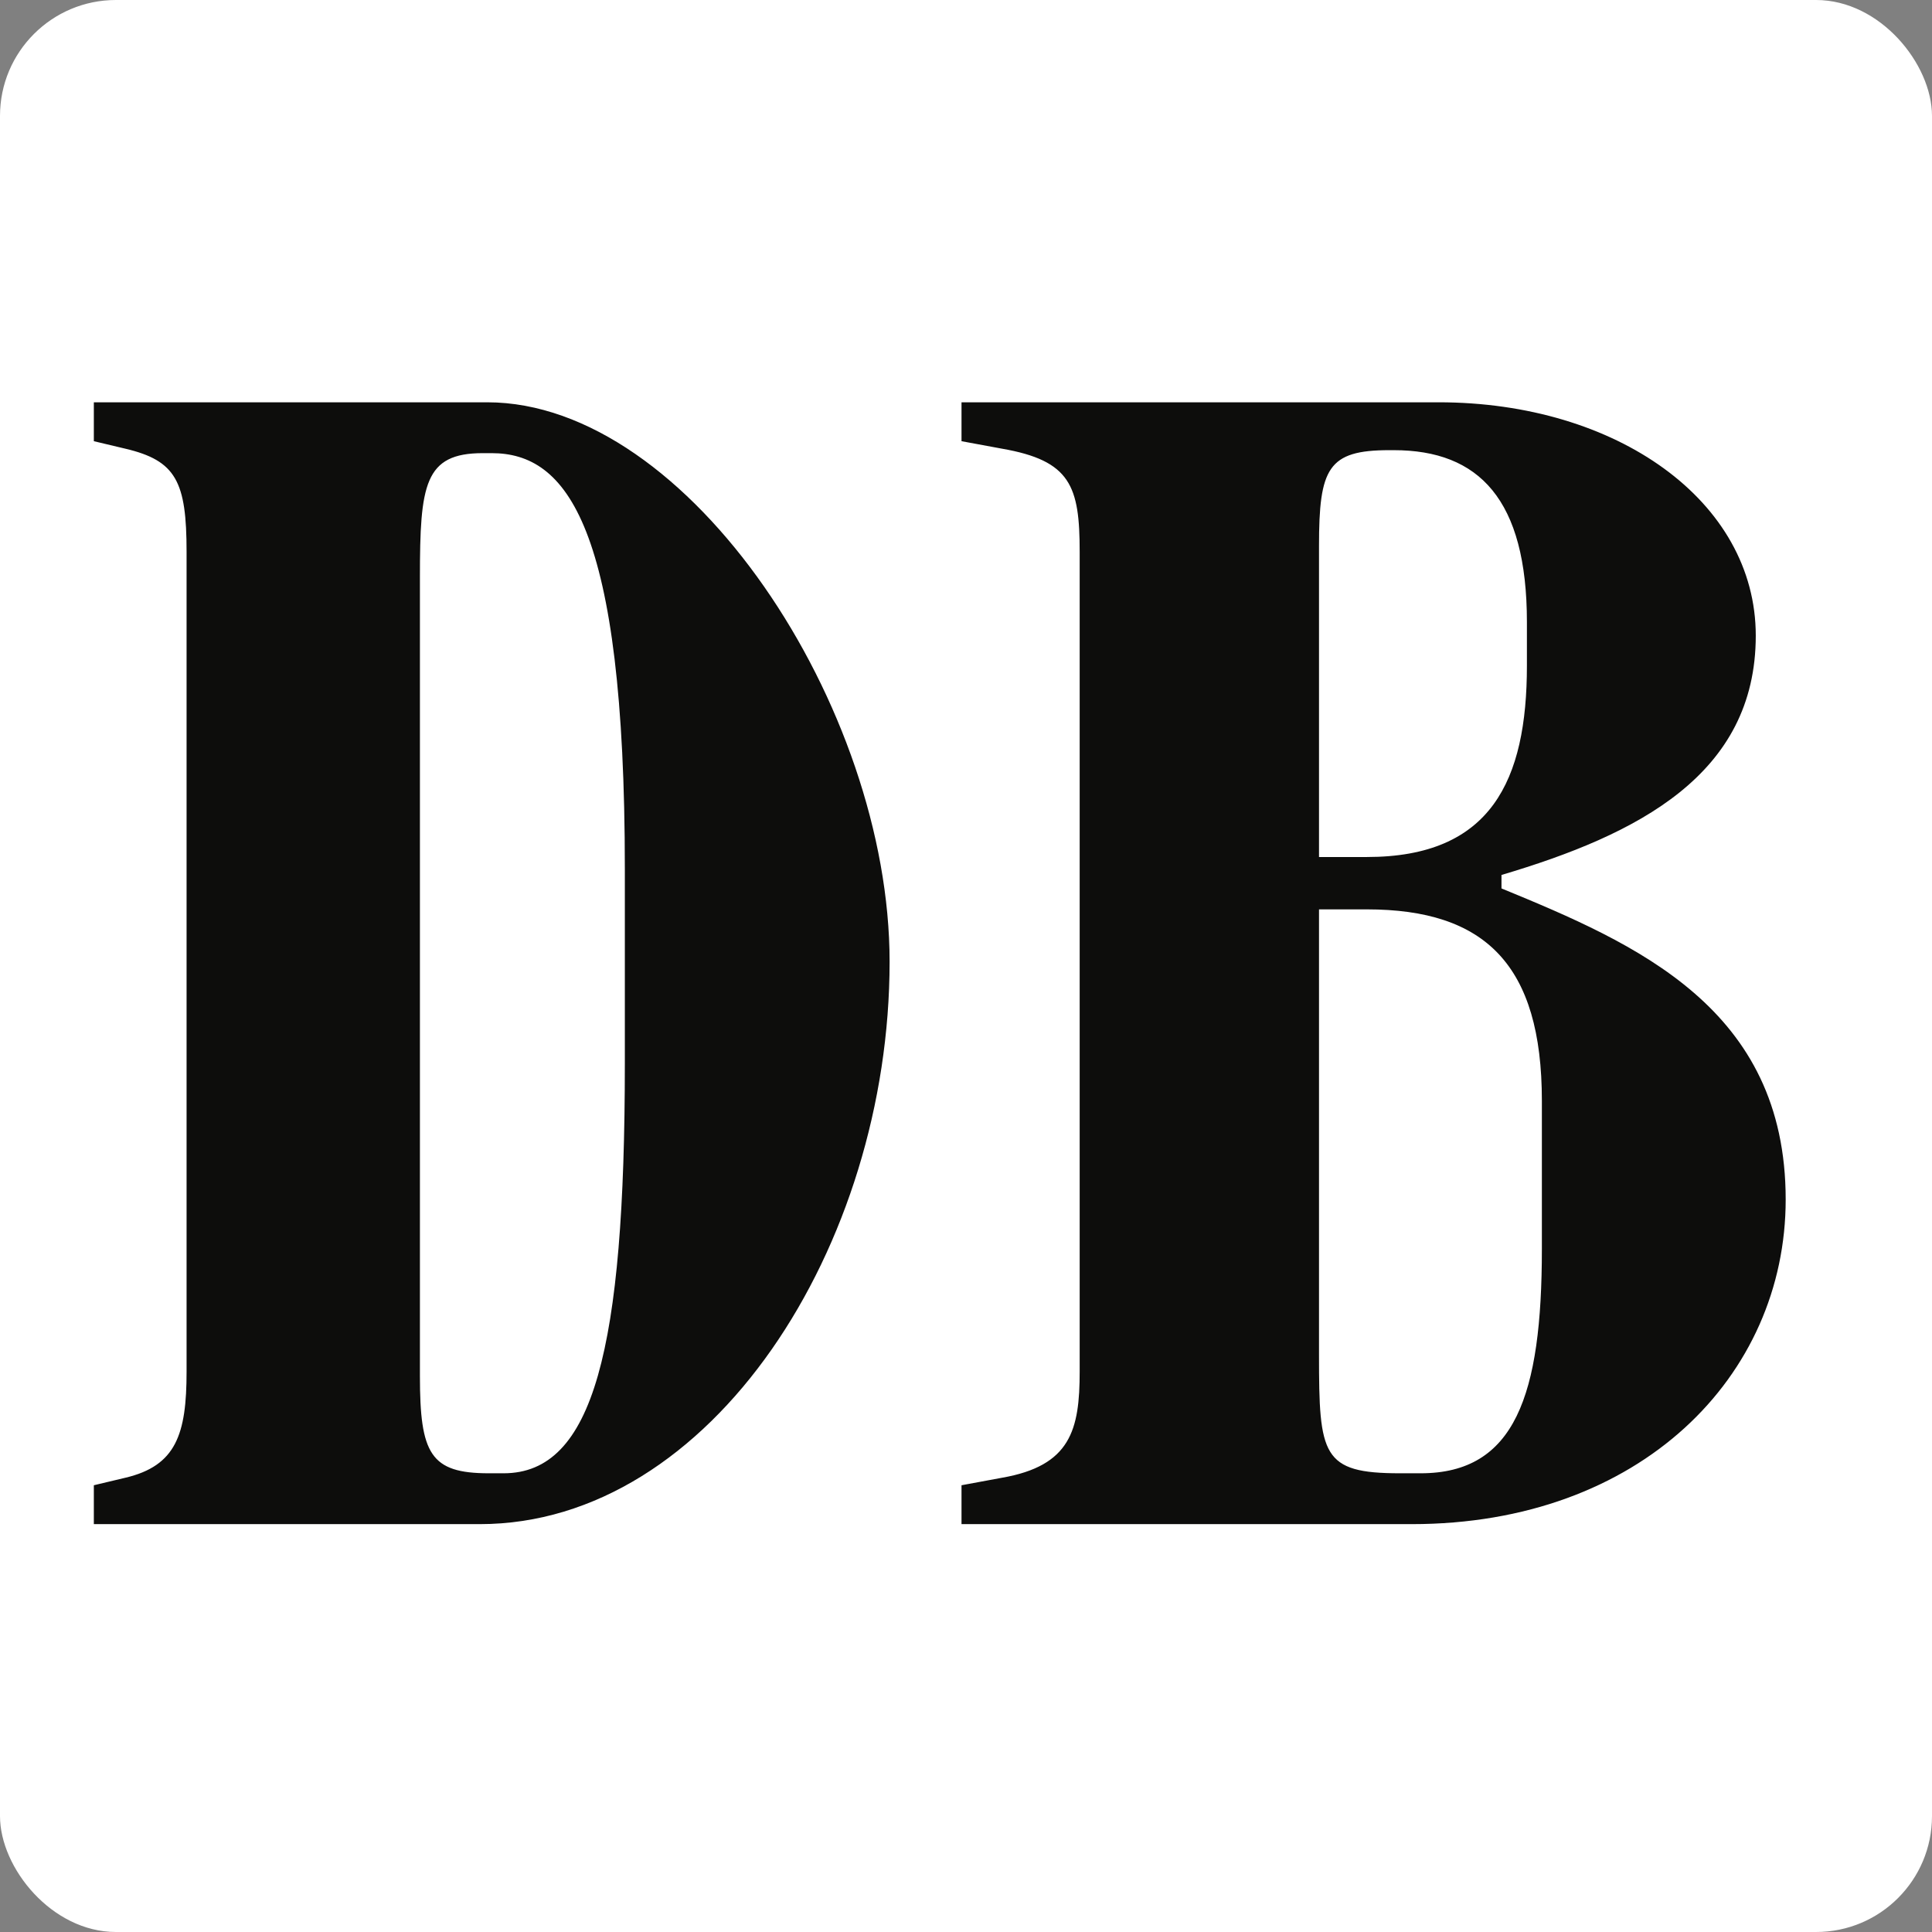
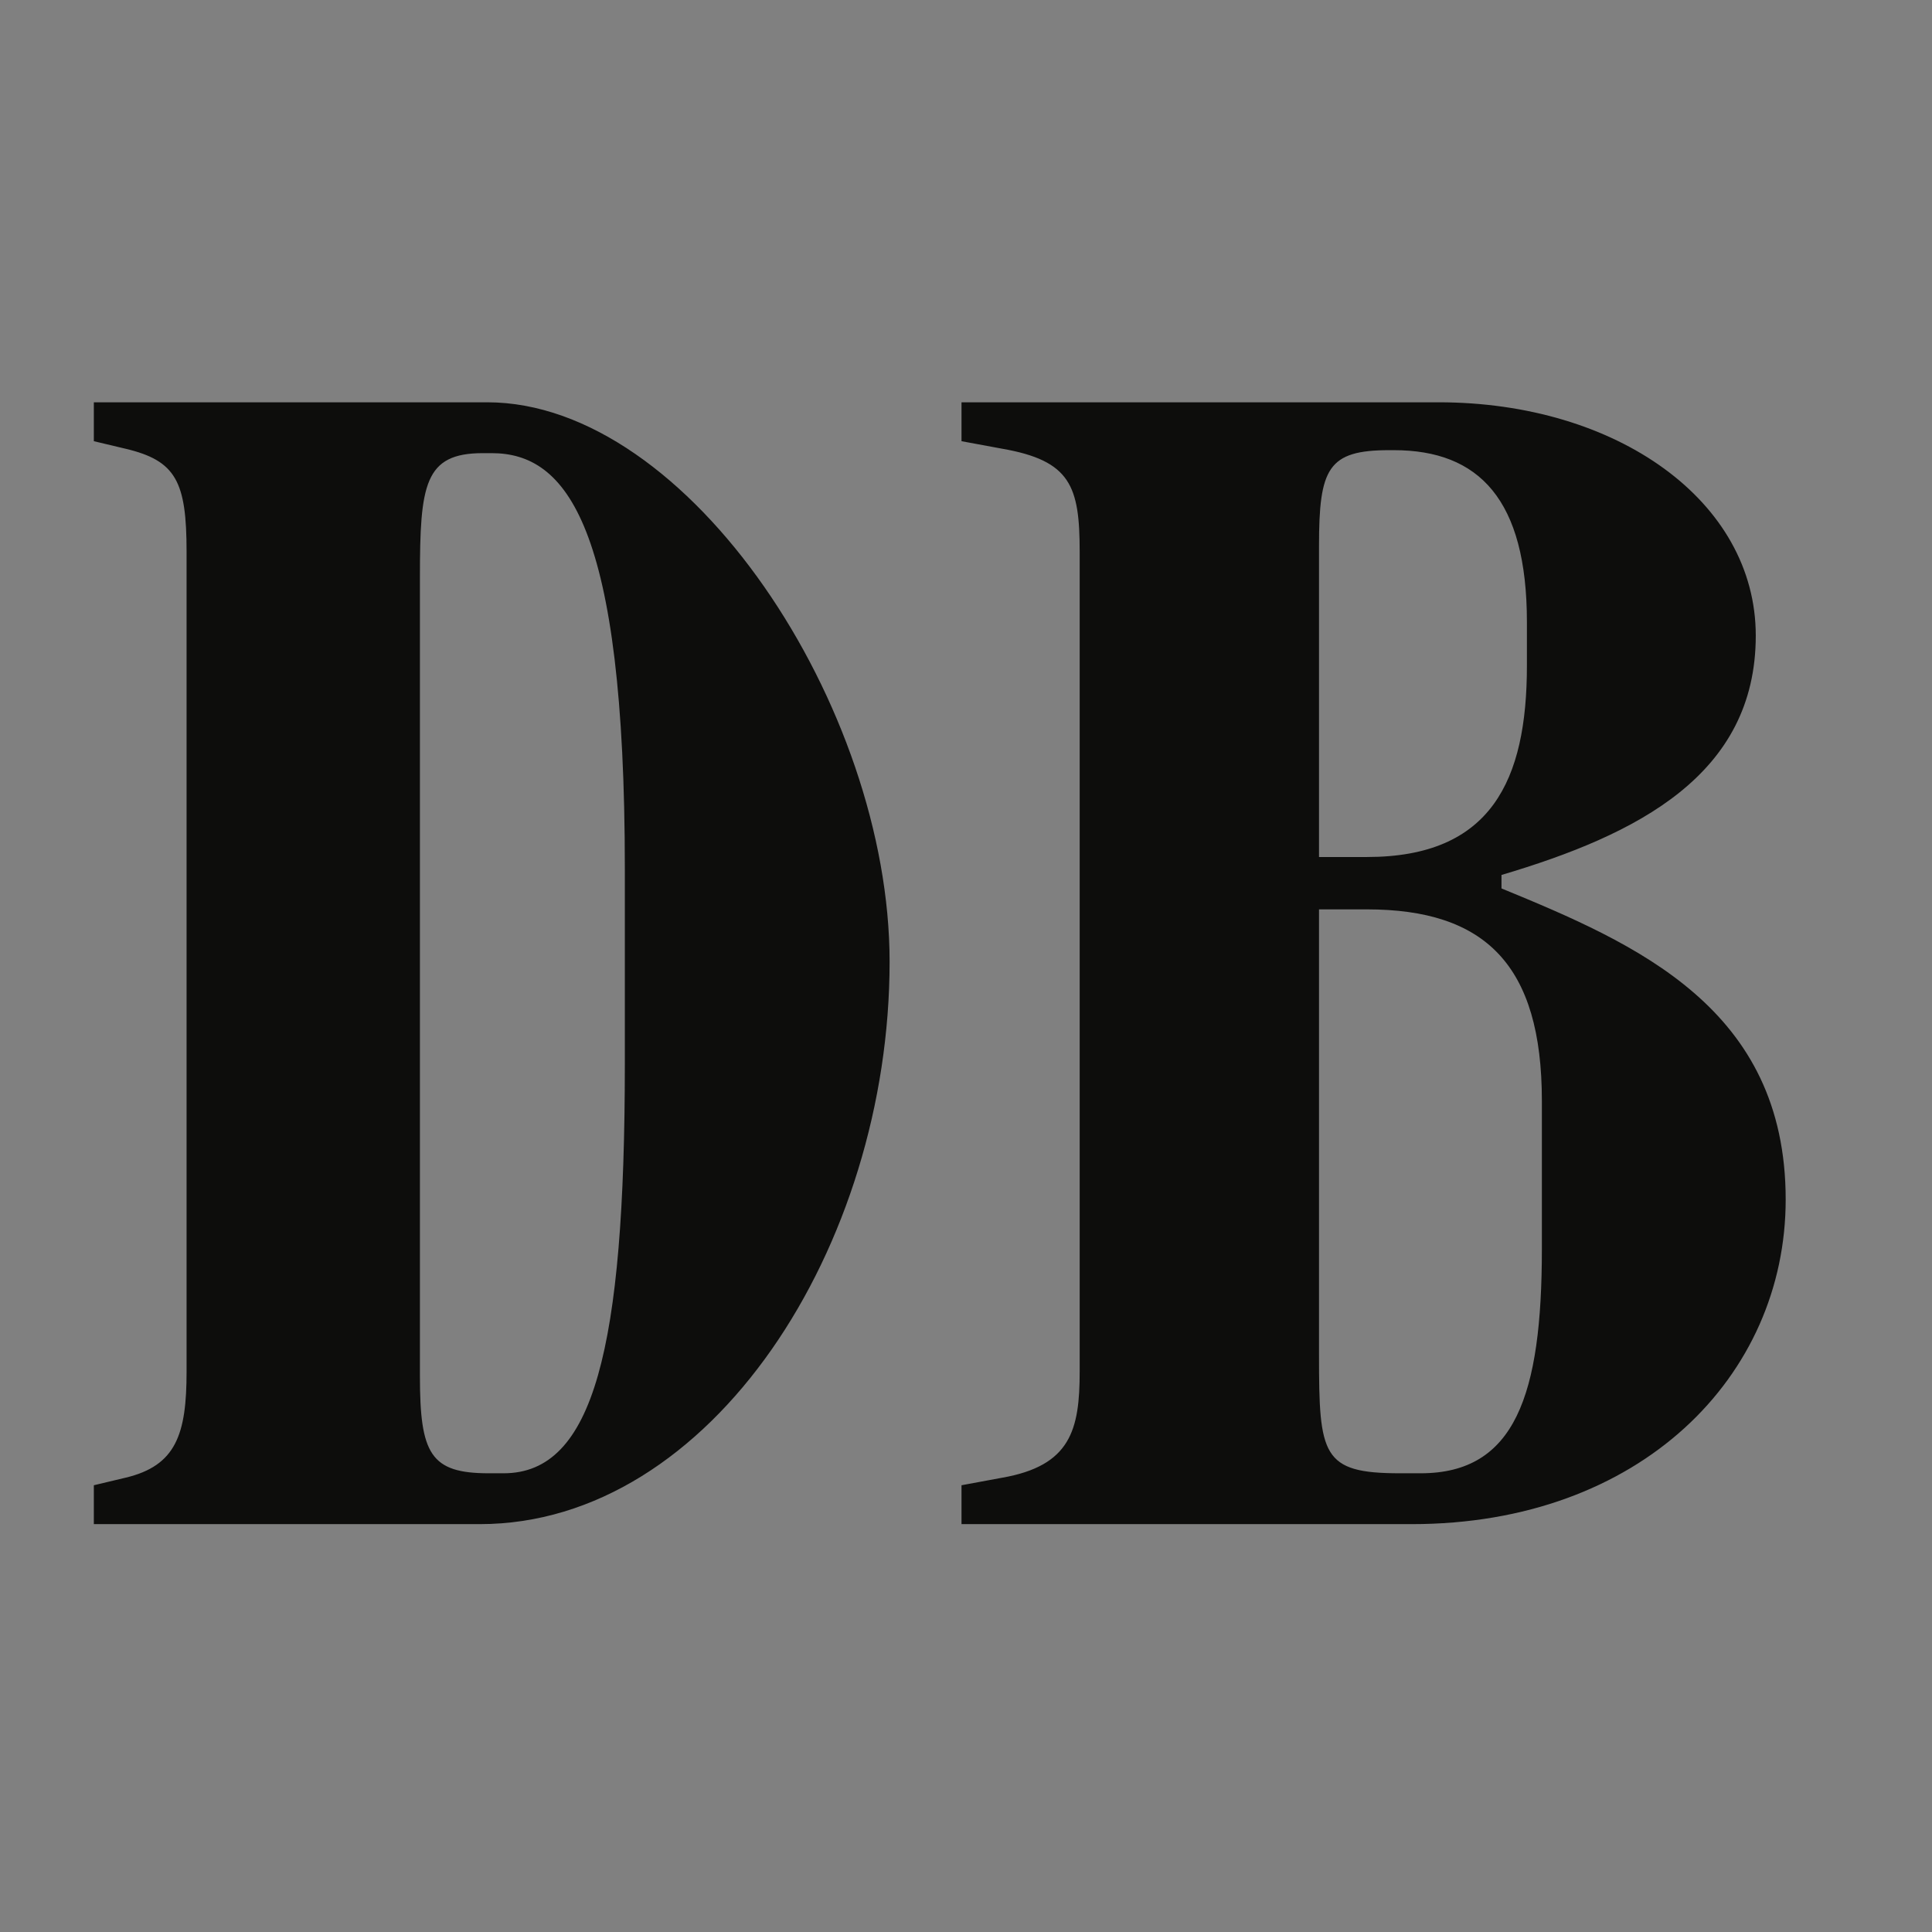
<svg xmlns="http://www.w3.org/2000/svg" width="180" height="180" viewBox="0 0 180 180" fill="none">
  <rect x="0" y="0" width="180" height="180" fill="#808080" stroke="none" />
-   <rect width="180" height="180" rx="10.8" fill="white" />
  <path d="M8.743 142V138.377L11.67 137.68C16.408 136.565 17.383 133.638 17.383 127.785V51.417C17.383 44.867 16.408 42.916 11.67 41.801L8.743 41.105V37.481H45.394C64.208 37.481 82.882 65.91 82.882 89.601C82.882 116.079 66.298 142 44.698 142H8.743ZM46.927 137.262C55.289 137.262 58.215 125.695 58.215 99.078V80.961C58.215 48.909 52.78 42.219 45.812 42.219H44.976C39.541 42.219 39.123 45.146 39.123 53.786V128.204C39.123 135.45 40.099 137.262 45.534 137.262H46.927ZM89.582 142V138.377L93.345 137.68C99.755 136.565 100.591 133.22 100.591 127.785V51.417C100.591 45.285 99.755 42.916 93.345 41.801L89.582 41.105V37.481H134.037C150.621 37.481 163.581 46.679 163.581 59.221C163.581 72.181 152.572 77.756 139.89 81.518V82.773C152.433 87.929 166.368 93.921 166.368 111.759C166.368 128.204 152.851 142 131.529 142H89.582ZM132.365 137.262C141.145 137.262 143.653 130.015 143.653 116.358V102.562C143.653 89.88 138.357 84.724 127.348 84.724H122.889V126.252C122.889 135.59 123.167 137.262 130.414 137.262H132.365ZM122.889 79.846H127.348C138.915 79.846 142.259 72.739 142.259 62.008V57.967C142.259 46.539 137.8 41.941 129.857 41.941H129.438C123.725 41.941 122.889 43.613 122.889 50.86V79.846Z" fill="#0D0D0C" />
</svg>